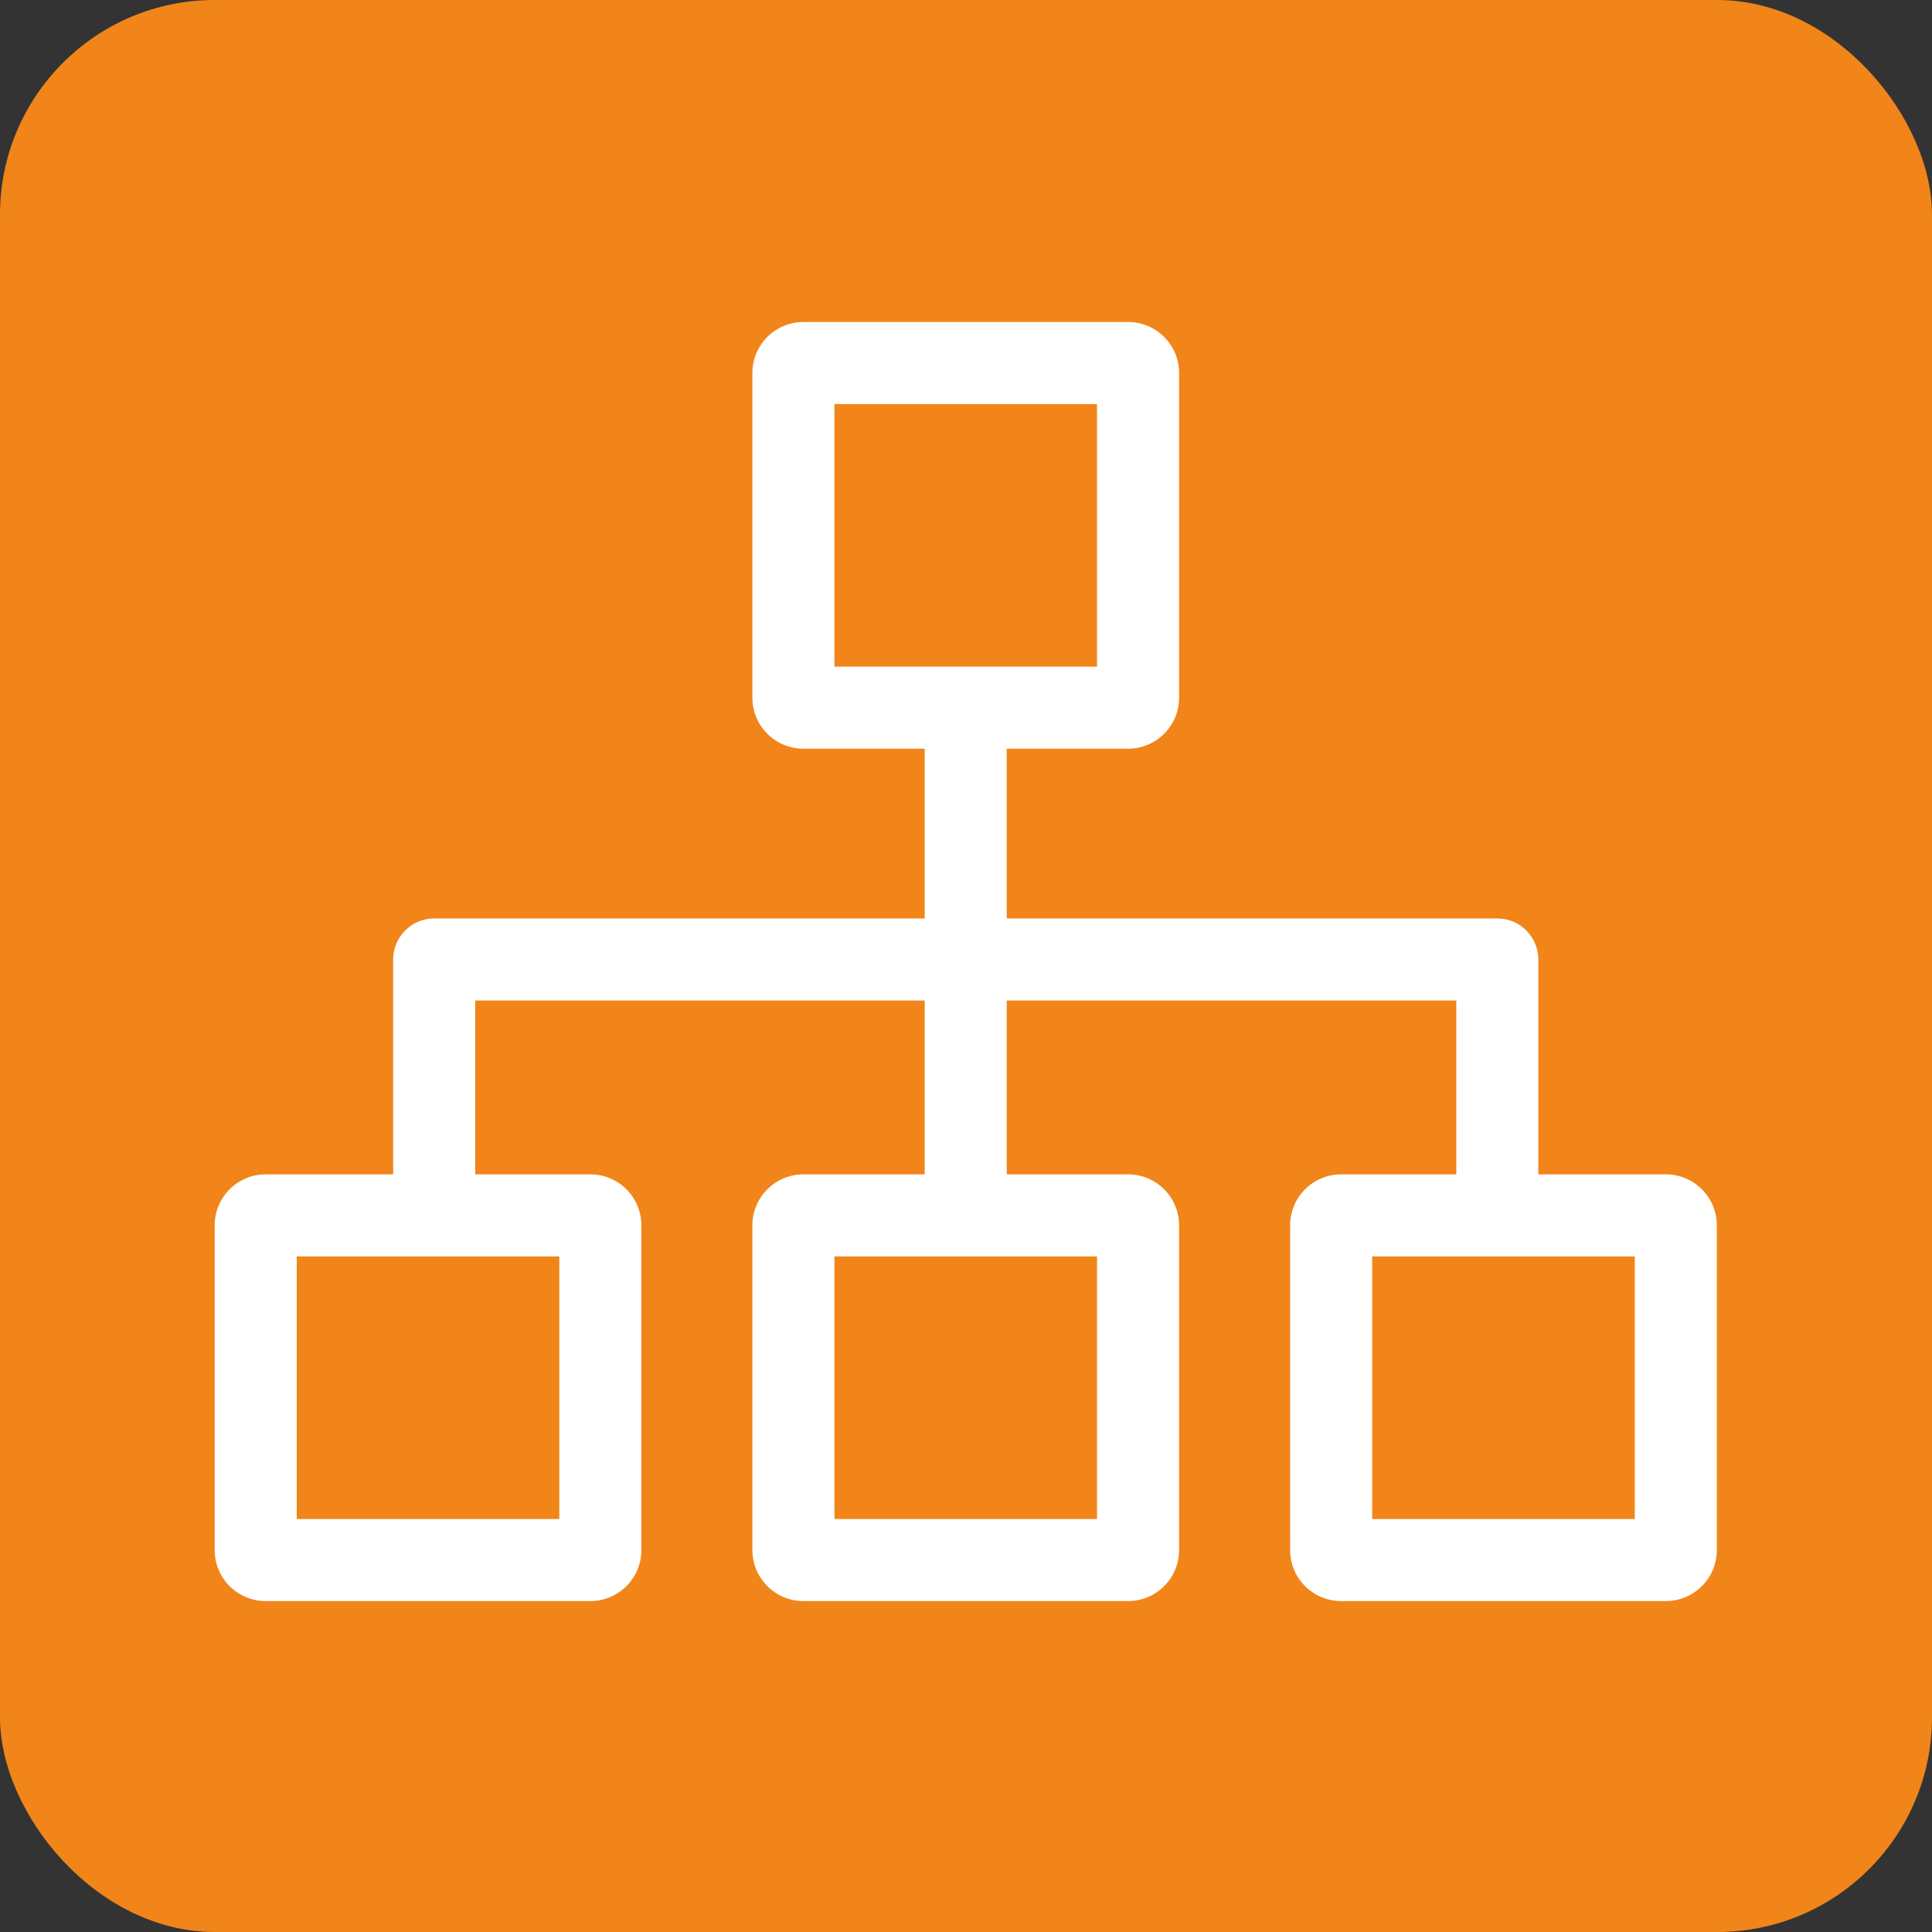
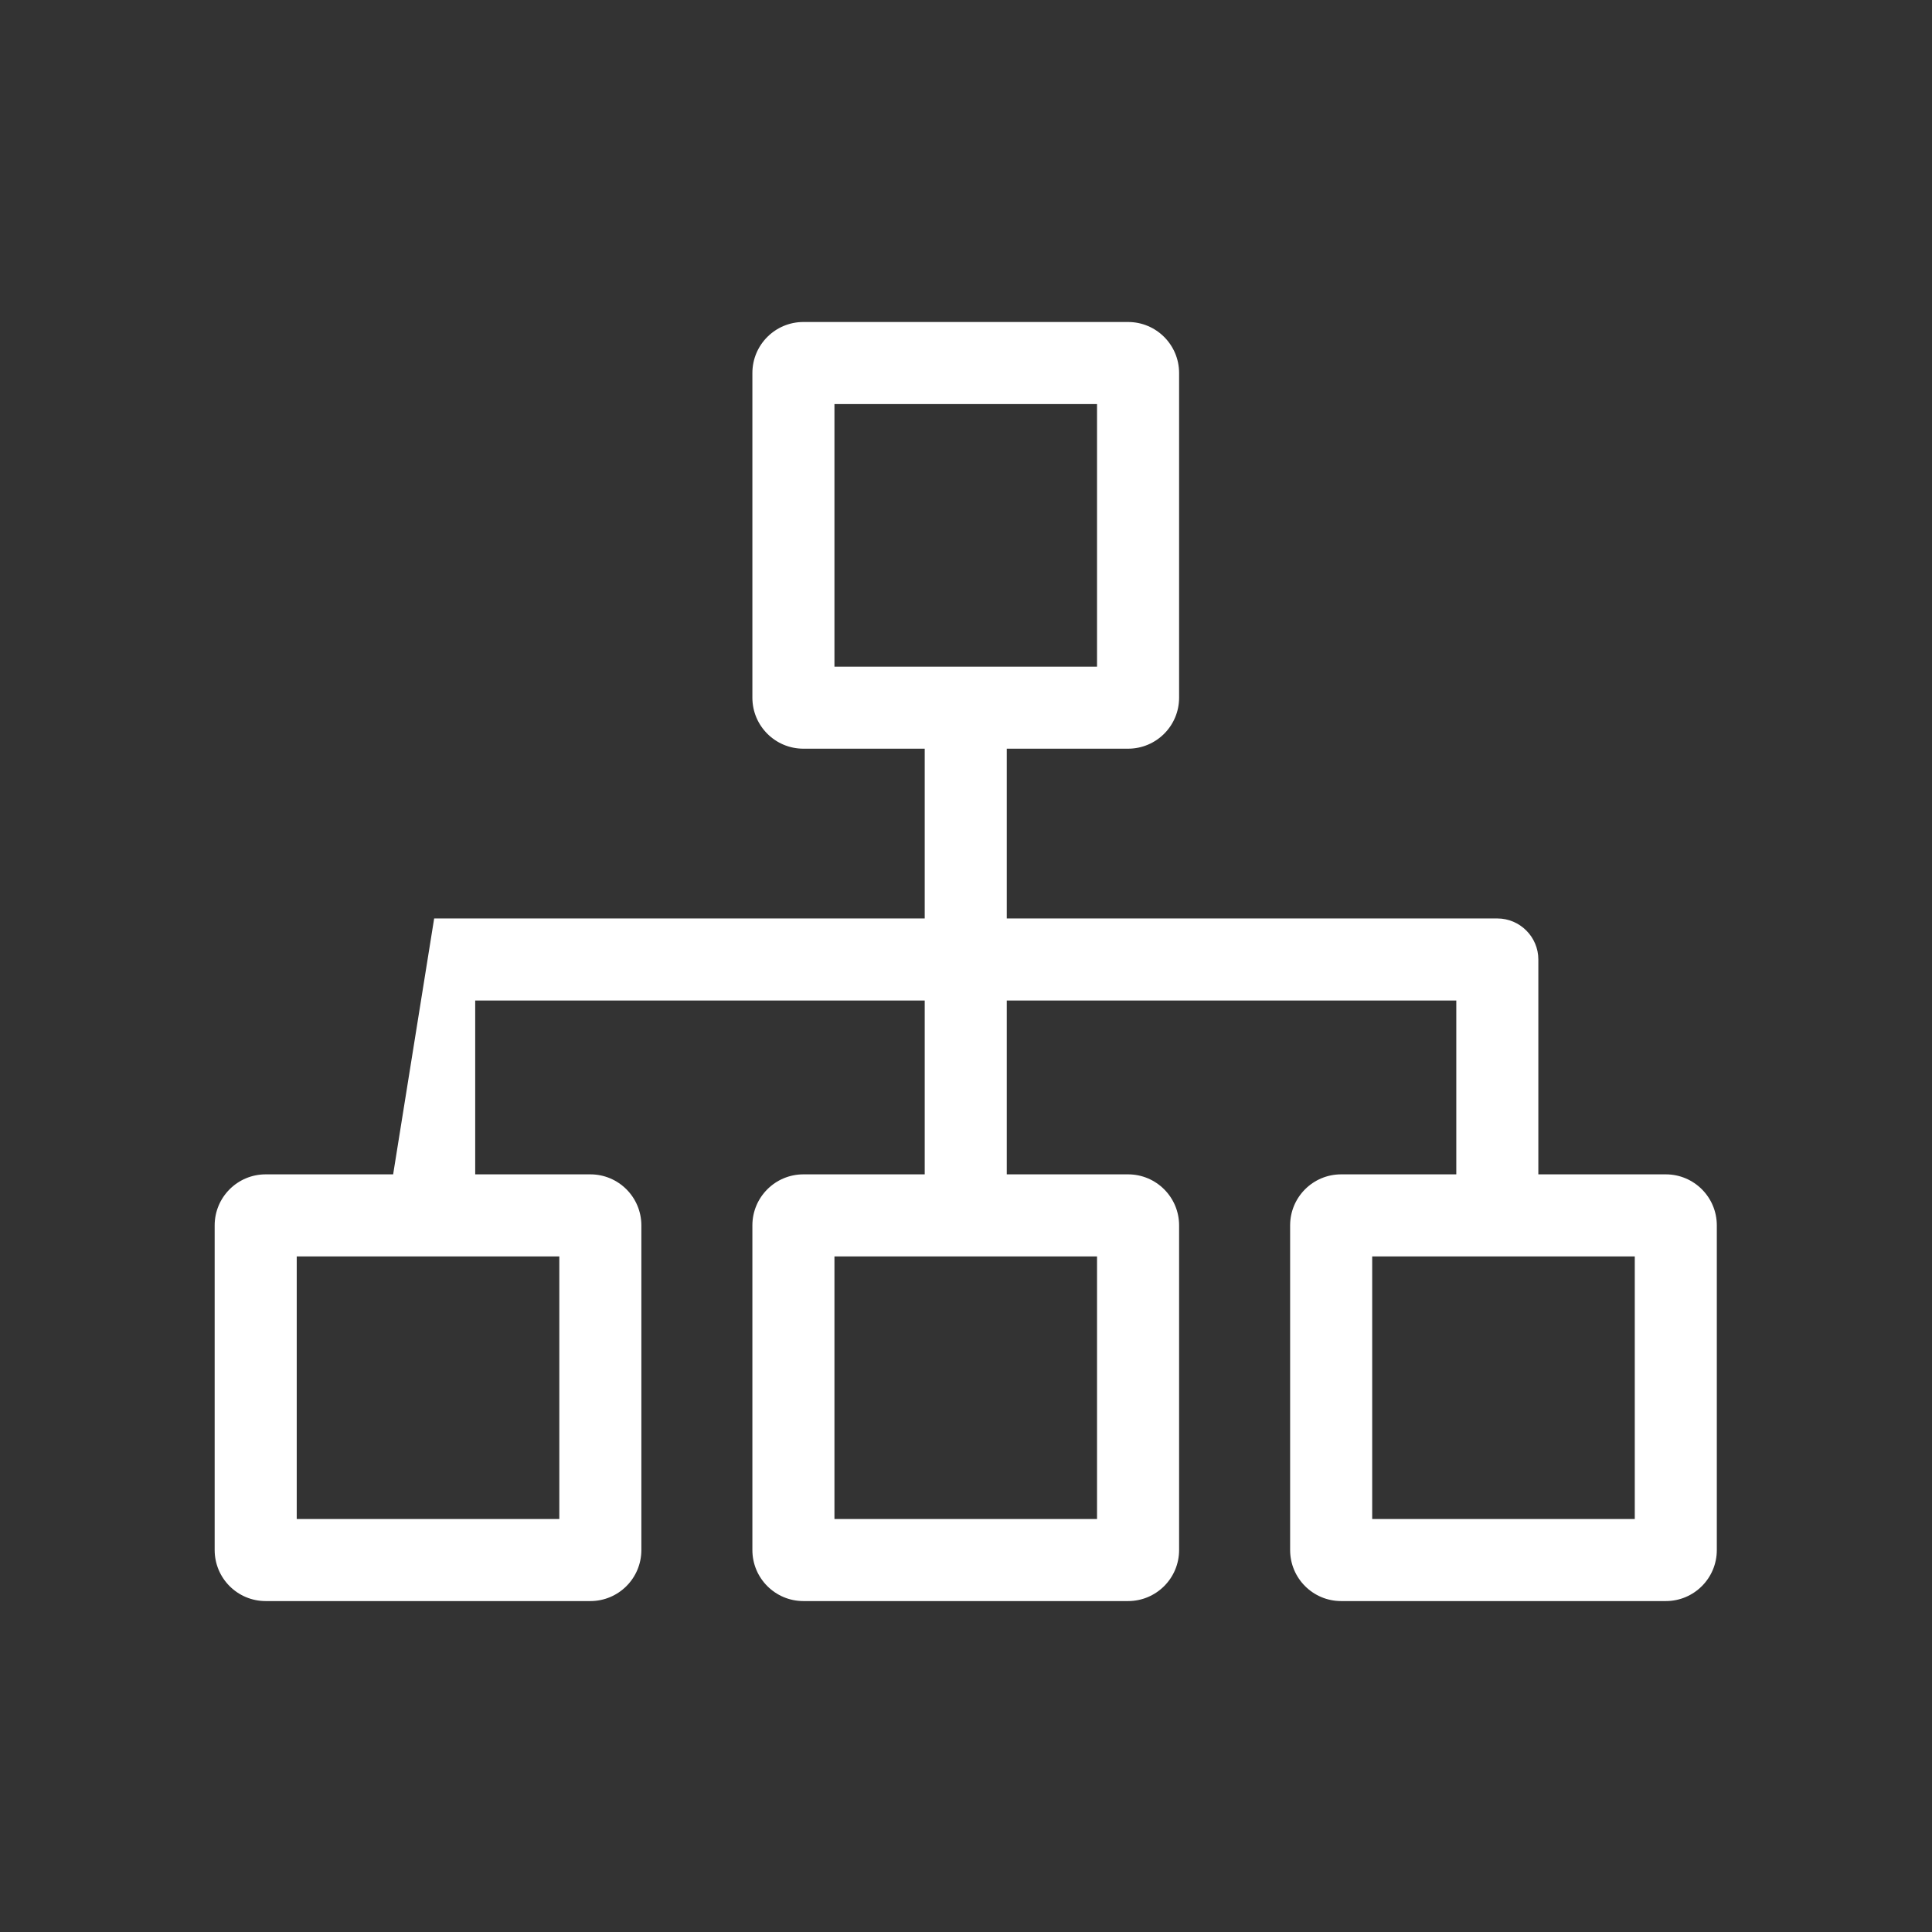
<svg xmlns="http://www.w3.org/2000/svg" width="90px" height="90px" viewBox="0 0 90 90" version="1.1">
  <rect x="0" y="0" width="90" height="90" fill="#333333" stroke="none" />
  <title>编组 6</title>
  <g id="页面-1" stroke="none" stroke-width="1" fill="none" fill-rule="evenodd">
    <g id="编组-6">
-       <rect id="矩形备份-2" fill="#F18519" x="0" y="0" width="90" height="90" rx="10" />
-       <path d="M71.662,54.706 L71.662,44.696 C71.662,43.645 70.802,42.785 69.751,42.785 L46.899,42.785 L46.899,34.877 L46.899,34.877 L52.549,34.877 C53.863,34.877 54.927,33.814 54.927,32.5 L54.927,17.377 C54.927,16.063 53.863,15 52.549,15 L37.427,15 C36.113,15 35.049,16.063 35.049,17.377 L35.049,32.5 C35.049,33.814 36.113,34.877 37.427,34.877 L43.077,34.877 L43.077,34.877 L43.077,42.785 L20.225,42.785 C19.174,42.785 18.314,43.645 18.314,44.696 L18.314,54.706 L12.377,54.706 C11.063,54.706 10,55.77 10,57.084 L10,72.206 C10,73.52 11.063,74.584 12.377,74.584 L27.5,74.584 C28.814,74.584 29.877,73.52 29.877,72.206 L29.877,57.084 C29.877,55.77 28.814,54.706 27.5,54.706 L22.137,54.706 L22.137,46.608 L43.077,46.608 L43.077,54.706 L37.427,54.706 C36.113,54.706 35.049,55.77 35.049,57.084 L35.049,72.206 C35.049,73.52 36.113,74.584 37.427,74.584 L52.549,74.584 C53.863,74.584 54.927,73.52 54.927,72.206 L54.927,57.084 C54.927,55.77 53.863,54.706 52.549,54.706 L46.899,54.706 L46.899,46.608 L67.84,46.608 L67.84,54.706 L62.476,54.706 C61.162,54.706 60.099,55.77 60.099,57.084 L60.099,72.206 C60.099,73.52 61.162,74.584 62.476,74.584 L77.599,74.584 C78.913,74.584 79.976,73.52 79.976,72.206 L79.976,57.084 C79.976,55.77 78.913,54.706 77.599,54.706 L71.662,54.706 Z M38.872,18.823 L51.104,18.823 L51.104,31.055 L38.872,31.055 L38.872,18.823 Z M26.055,70.761 L13.823,70.761 L13.823,58.529 L26.055,58.529 L26.055,70.761 Z M51.104,70.761 L38.872,70.761 L38.872,58.529 L51.104,58.529 L51.104,70.761 Z M76.154,70.761 L63.922,70.761 L63.922,58.529 L76.154,58.529 L76.154,70.761 Z" id="形状" fill="#FFFFFF" fill-rule="nonzero" />
+       <path d="M71.662,54.706 L71.662,44.696 C71.662,43.645 70.802,42.785 69.751,42.785 L46.899,42.785 L46.899,34.877 L46.899,34.877 L52.549,34.877 C53.863,34.877 54.927,33.814 54.927,32.5 L54.927,17.377 C54.927,16.063 53.863,15 52.549,15 L37.427,15 C36.113,15 35.049,16.063 35.049,17.377 L35.049,32.5 C35.049,33.814 36.113,34.877 37.427,34.877 L43.077,34.877 L43.077,34.877 L43.077,42.785 L20.225,42.785 L18.314,54.706 L12.377,54.706 C11.063,54.706 10,55.77 10,57.084 L10,72.206 C10,73.52 11.063,74.584 12.377,74.584 L27.5,74.584 C28.814,74.584 29.877,73.52 29.877,72.206 L29.877,57.084 C29.877,55.77 28.814,54.706 27.5,54.706 L22.137,54.706 L22.137,46.608 L43.077,46.608 L43.077,54.706 L37.427,54.706 C36.113,54.706 35.049,55.77 35.049,57.084 L35.049,72.206 C35.049,73.52 36.113,74.584 37.427,74.584 L52.549,74.584 C53.863,74.584 54.927,73.52 54.927,72.206 L54.927,57.084 C54.927,55.77 53.863,54.706 52.549,54.706 L46.899,54.706 L46.899,46.608 L67.84,46.608 L67.84,54.706 L62.476,54.706 C61.162,54.706 60.099,55.77 60.099,57.084 L60.099,72.206 C60.099,73.52 61.162,74.584 62.476,74.584 L77.599,74.584 C78.913,74.584 79.976,73.52 79.976,72.206 L79.976,57.084 C79.976,55.77 78.913,54.706 77.599,54.706 L71.662,54.706 Z M38.872,18.823 L51.104,18.823 L51.104,31.055 L38.872,31.055 L38.872,18.823 Z M26.055,70.761 L13.823,70.761 L13.823,58.529 L26.055,58.529 L26.055,70.761 Z M51.104,70.761 L38.872,70.761 L38.872,58.529 L51.104,58.529 L51.104,70.761 Z M76.154,70.761 L63.922,70.761 L63.922,58.529 L76.154,58.529 L76.154,70.761 Z" id="形状" fill="#FFFFFF" fill-rule="nonzero" />
    </g>
  </g>
</svg>